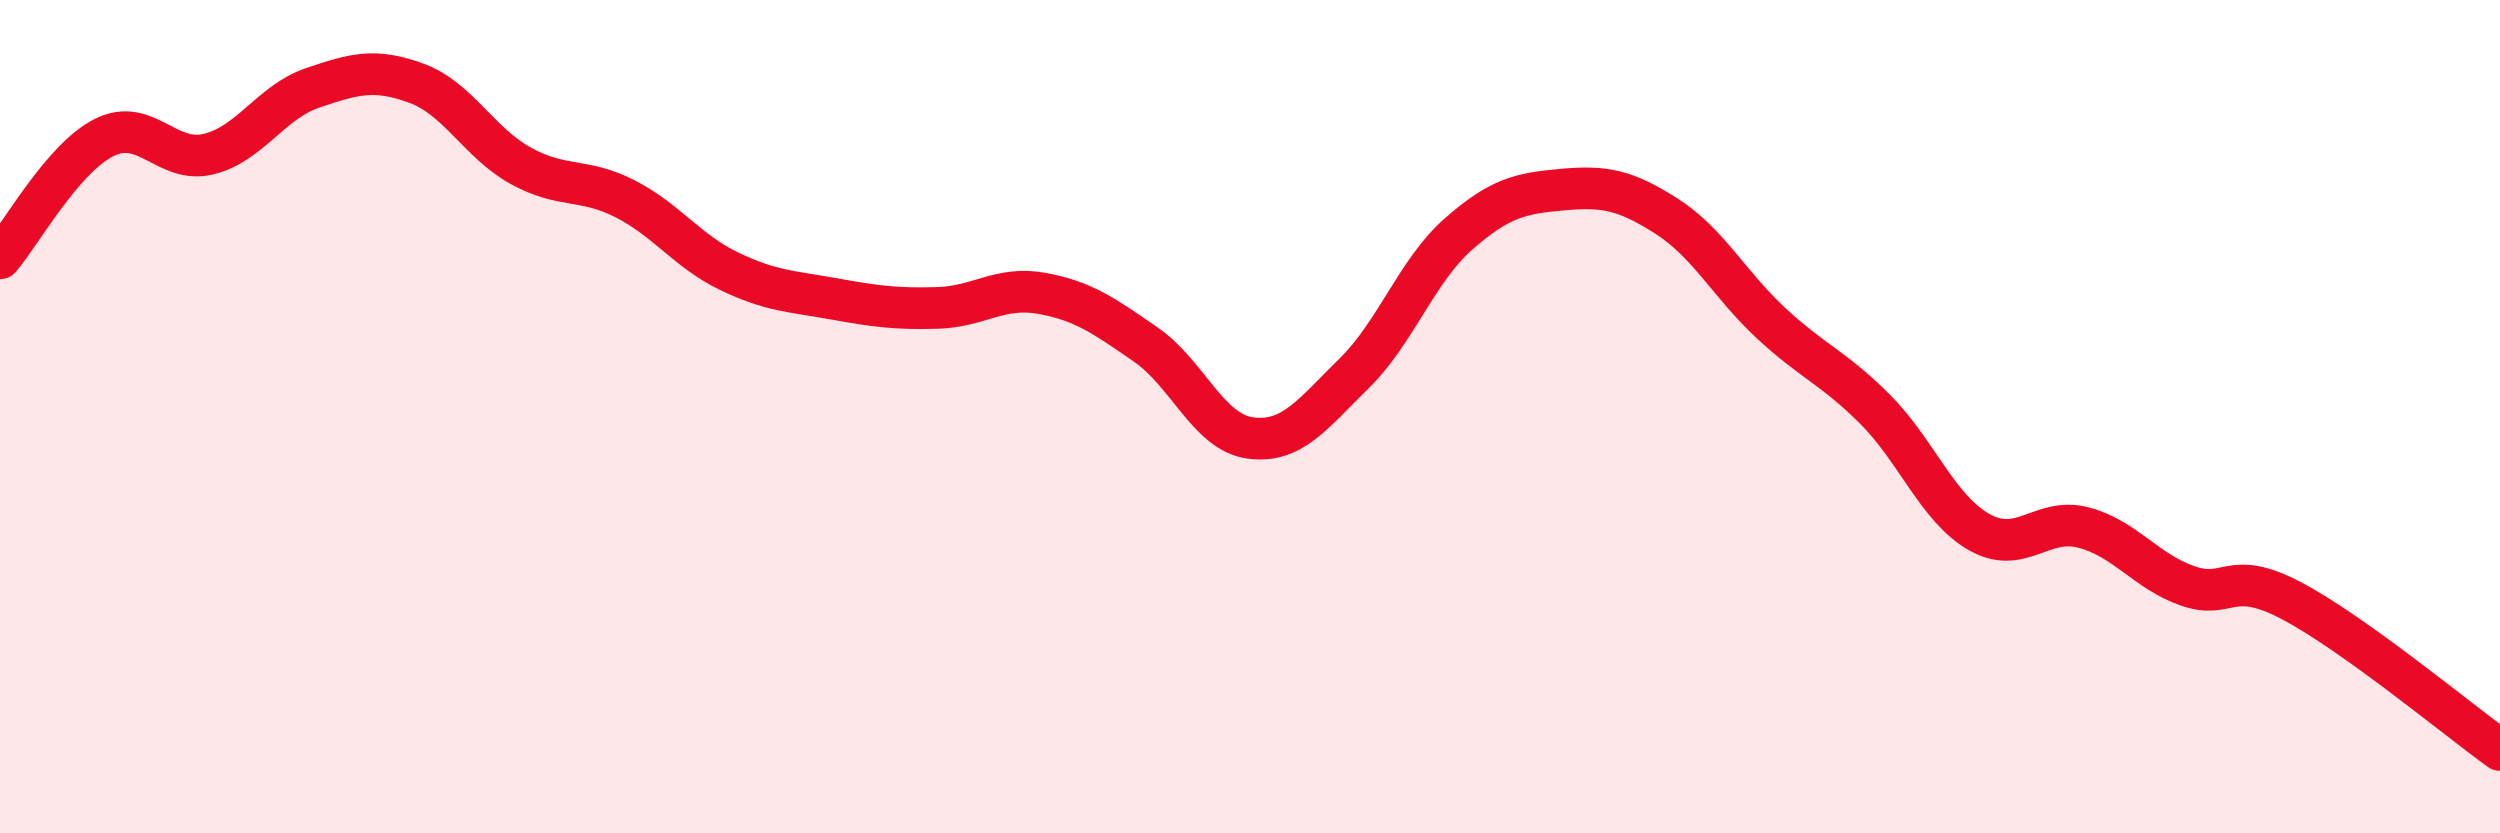
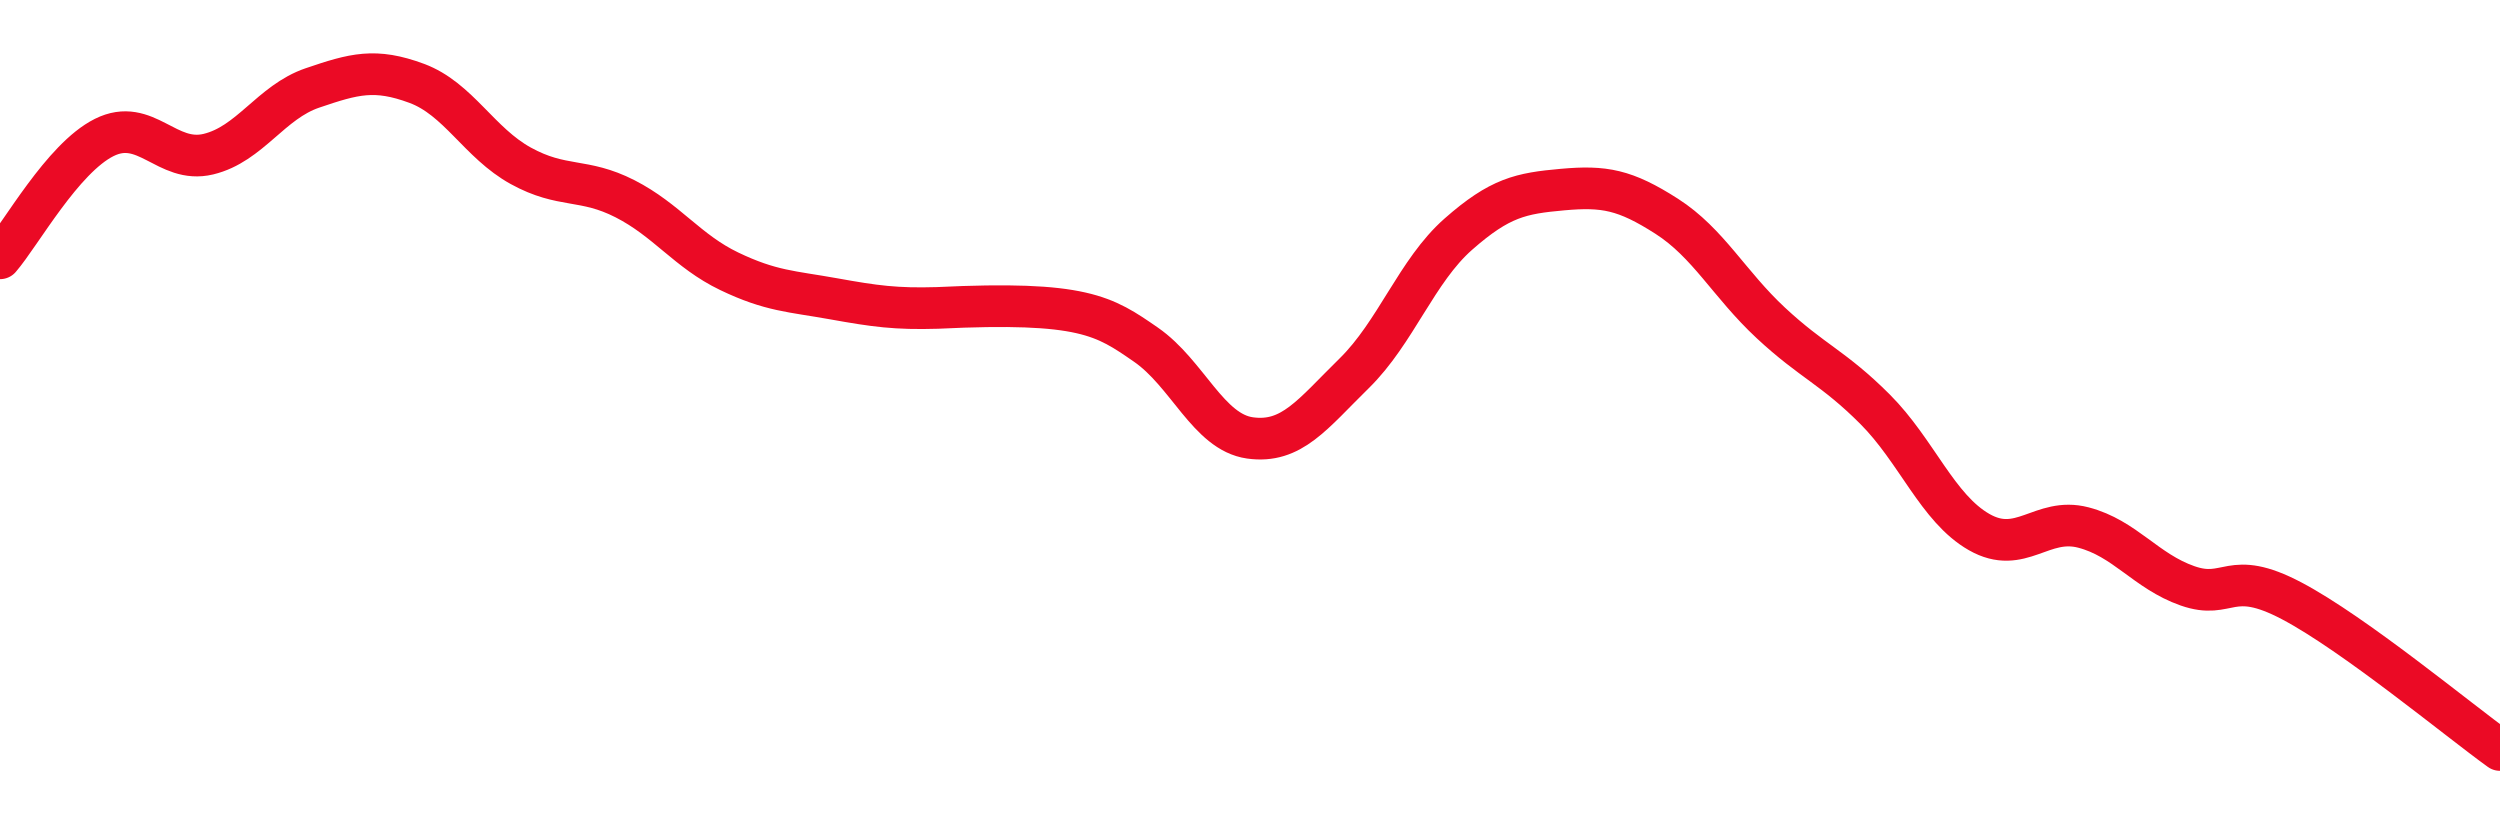
<svg xmlns="http://www.w3.org/2000/svg" width="60" height="20" viewBox="0 0 60 20">
-   <path d="M 0,6.2 C 0.5,5.62 1.5,3.8 2.5,3.3 C 3.5,2.8 4,3.94 5,3.7 C 6,3.46 6.5,2.45 7.5,2.11 C 8.5,1.77 9,1.63 10,2 C 11,2.37 11.5,3.43 12.5,3.98 C 13.5,4.53 14,4.26 15,4.77 C 16,5.28 16.5,6.03 17.5,6.51 C 18.5,6.99 19,6.99 20,7.17 C 21,7.35 21.5,7.42 22.5,7.39 C 23.5,7.36 24,6.86 25,7.04 C 26,7.22 26.5,7.58 27.5,8.27 C 28.5,8.96 29,10.37 30,10.51 C 31,10.65 31.5,9.94 32.5,8.96 C 33.5,7.98 34,6.5 35,5.62 C 36,4.74 36.5,4.64 37.5,4.55 C 38.5,4.46 39,4.55 40,5.19 C 41,5.83 41.5,6.82 42.5,7.75 C 43.5,8.68 44,8.82 45,9.82 C 46,10.82 46.5,12.2 47.5,12.77 C 48.5,13.34 49,12.4 50,12.66 C 51,12.92 51.5,13.71 52.5,14.06 C 53.5,14.41 53.5,13.63 55,14.42 C 56.5,15.21 59,17.28 60,18L60 20L0 20Z" fill="#EB0A25" opacity="0.1" stroke-linecap="round" stroke-linejoin="round" />
-   <path d="M 0,6.2 C 0.5,5.62 1.5,3.8 2.5,3.3 C 3.5,2.8 4,3.94 5,3.7 C 6,3.46 6.5,2.45 7.5,2.11 C 8.5,1.77 9,1.63 10,2 C 11,2.37 11.5,3.43 12.5,3.98 C 13.5,4.53 14,4.26 15,4.77 C 16,5.28 16.5,6.03 17.5,6.51 C 18.5,6.99 19,6.99 20,7.17 C 21,7.35 21.5,7.42 22.5,7.39 C 23.5,7.36 24,6.86 25,7.04 C 26,7.22 26.5,7.58 27.5,8.27 C 28.5,8.96 29,10.37 30,10.51 C 31,10.65 31.5,9.94 32.5,8.96 C 33.5,7.98 34,6.5 35,5.62 C 36,4.74 36.5,4.64 37.5,4.55 C 38.5,4.46 39,4.55 40,5.19 C 41,5.83 41.5,6.82 42.5,7.75 C 43.5,8.68 44,8.82 45,9.82 C 46,10.82 46.5,12.2 47.5,12.77 C 48.5,13.34 49,12.4 50,12.66 C 51,12.92 51.5,13.71 52.5,14.06 C 53.5,14.41 53.5,13.63 55,14.42 C 56.5,15.21 59,17.28 60,18" stroke="#EB0A25" stroke-width="1" fill="none" stroke-linecap="round" stroke-linejoin="round" />
+   <path d="M 0,6.2 C 0.5,5.62 1.5,3.8 2.5,3.3 C 3.5,2.8 4,3.94 5,3.7 C 6,3.46 6.5,2.45 7.5,2.11 C 8.5,1.77 9,1.63 10,2 C 11,2.37 11.5,3.43 12.5,3.98 C 13.5,4.53 14,4.26 15,4.77 C 16,5.28 16.5,6.03 17.5,6.51 C 18.5,6.99 19,6.99 20,7.17 C 21,7.35 21.5,7.42 22.5,7.39 C 26,7.22 26.5,7.58 27.5,8.27 C 28.5,8.96 29,10.37 30,10.51 C 31,10.65 31.5,9.94 32.5,8.96 C 33.5,7.98 34,6.5 35,5.62 C 36,4.74 36.5,4.64 37.5,4.55 C 38.5,4.46 39,4.55 40,5.19 C 41,5.83 41.5,6.82 42.5,7.75 C 43.5,8.68 44,8.82 45,9.82 C 46,10.82 46.5,12.2 47.5,12.77 C 48.5,13.34 49,12.4 50,12.66 C 51,12.92 51.5,13.71 52.5,14.06 C 53.5,14.41 53.5,13.63 55,14.42 C 56.5,15.21 59,17.28 60,18" stroke="#EB0A25" stroke-width="1" fill="none" stroke-linecap="round" stroke-linejoin="round" />
</svg>